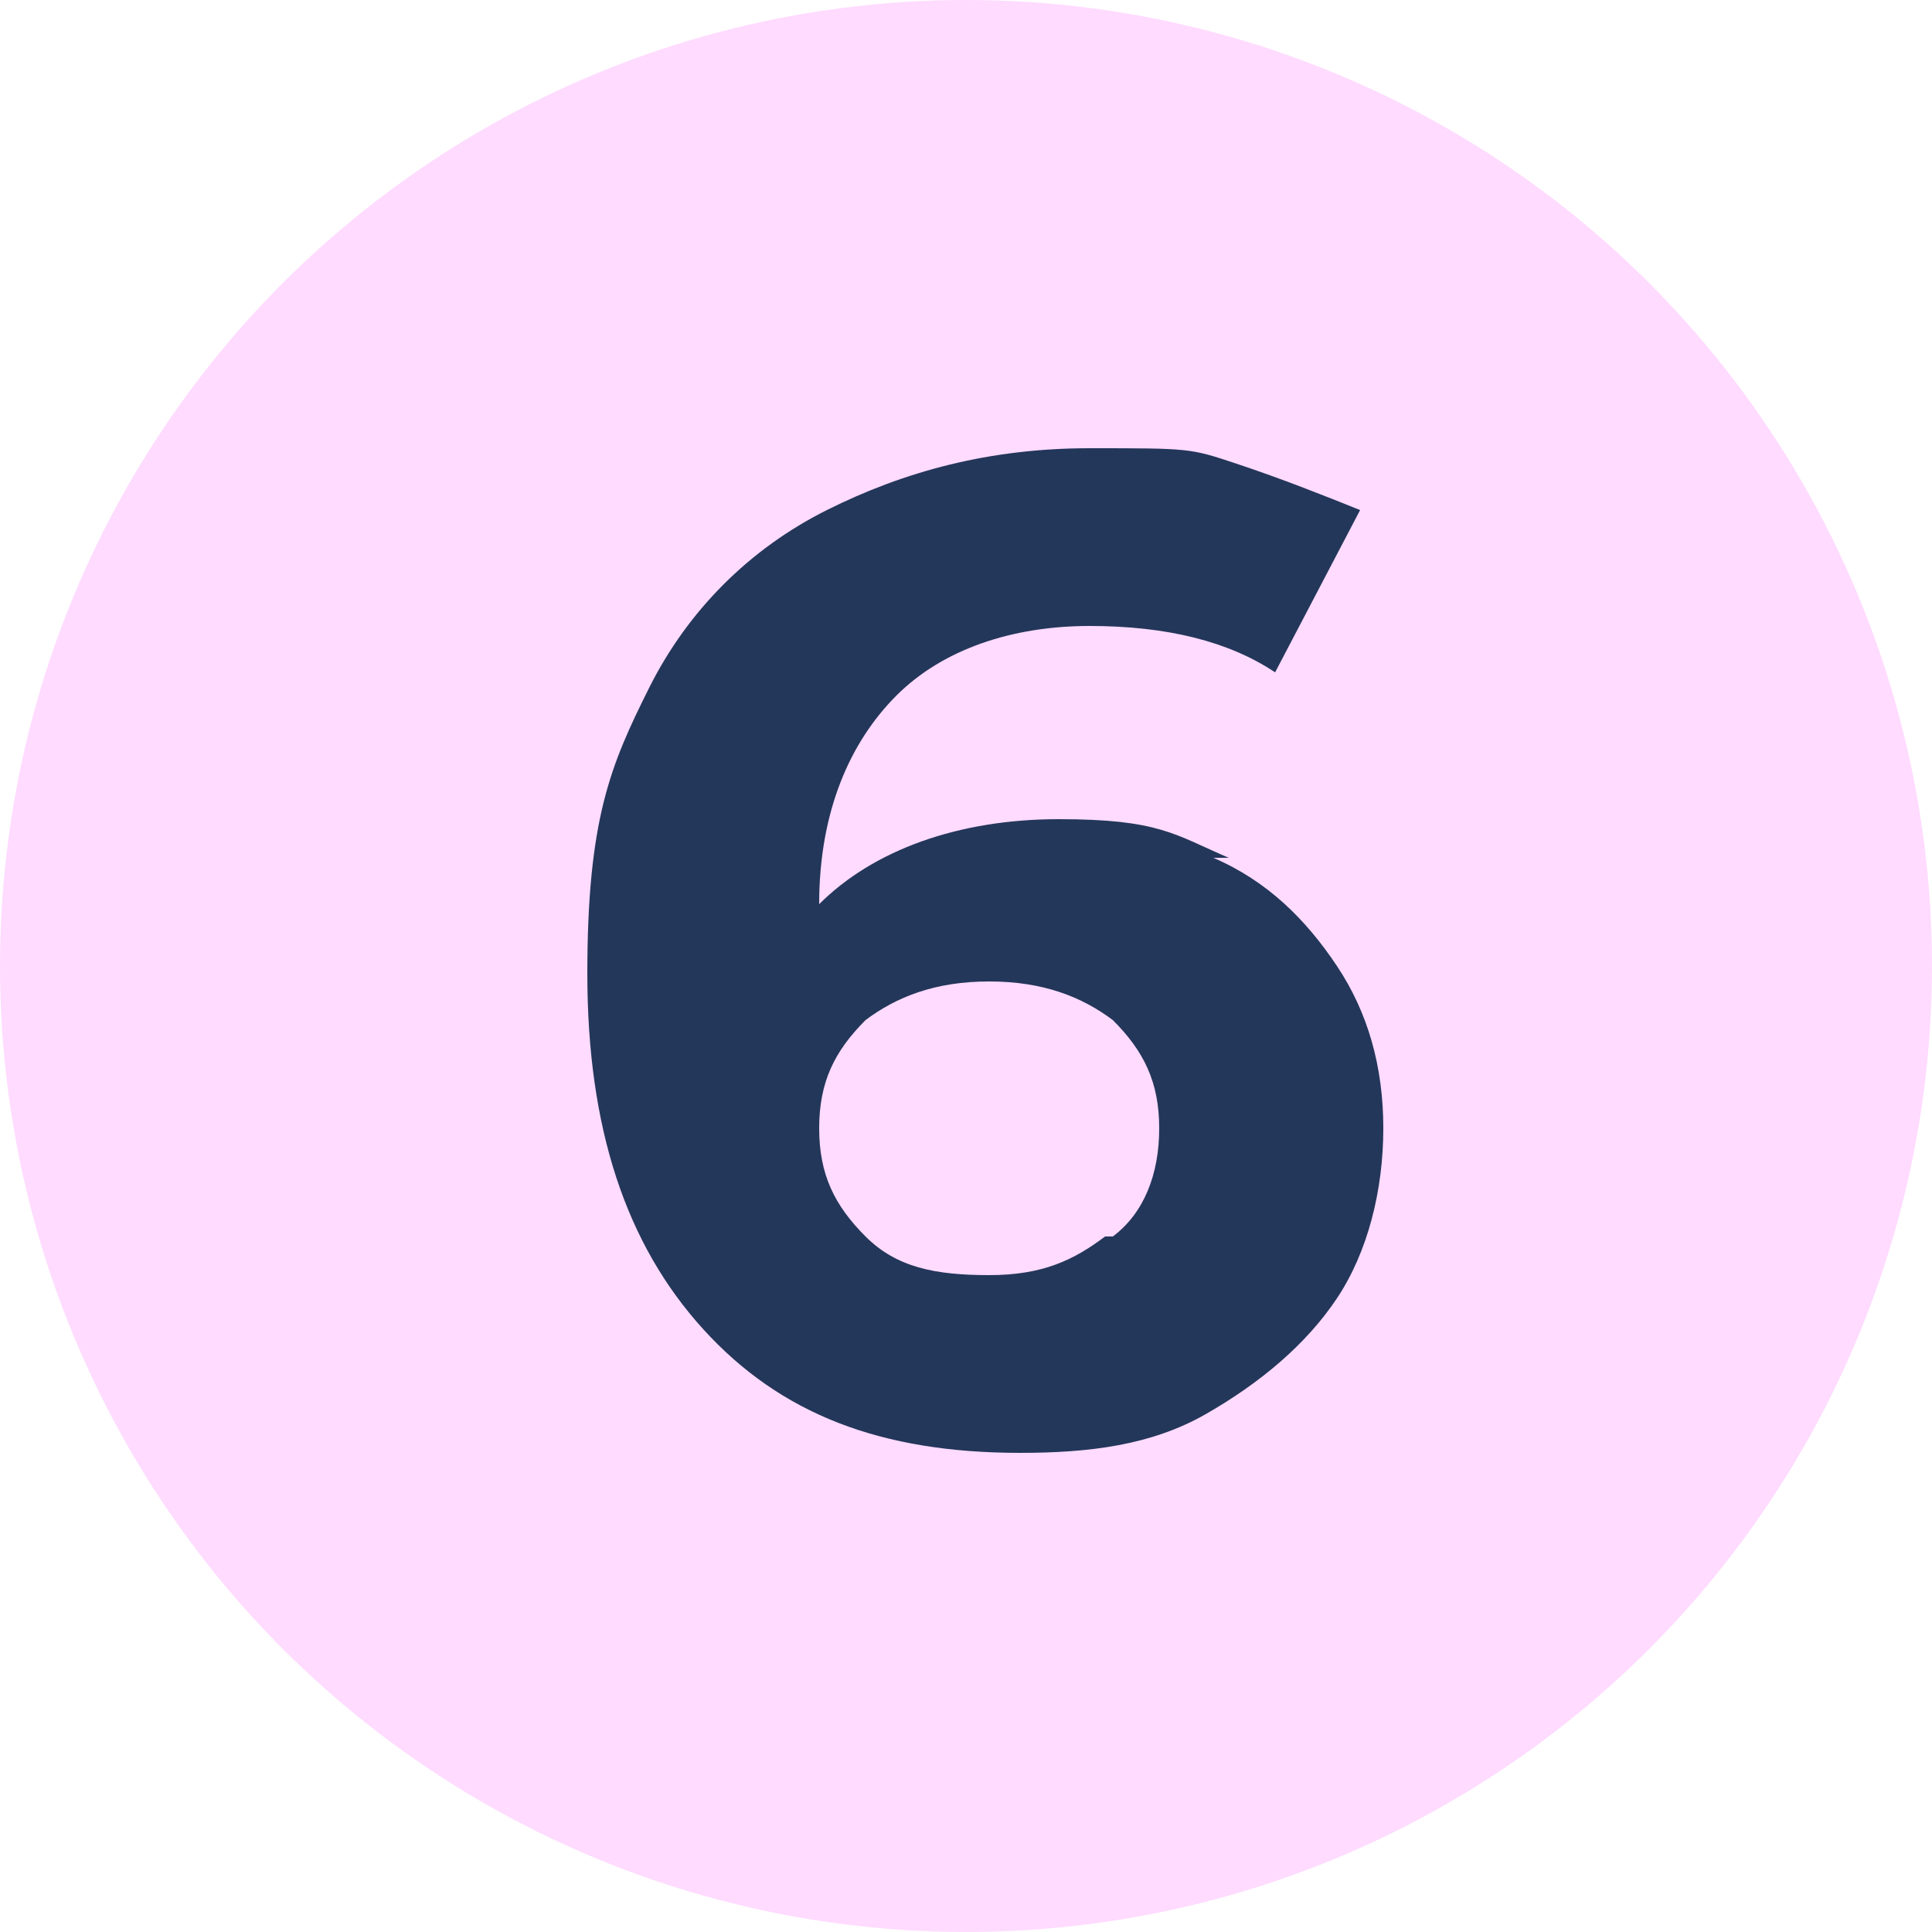
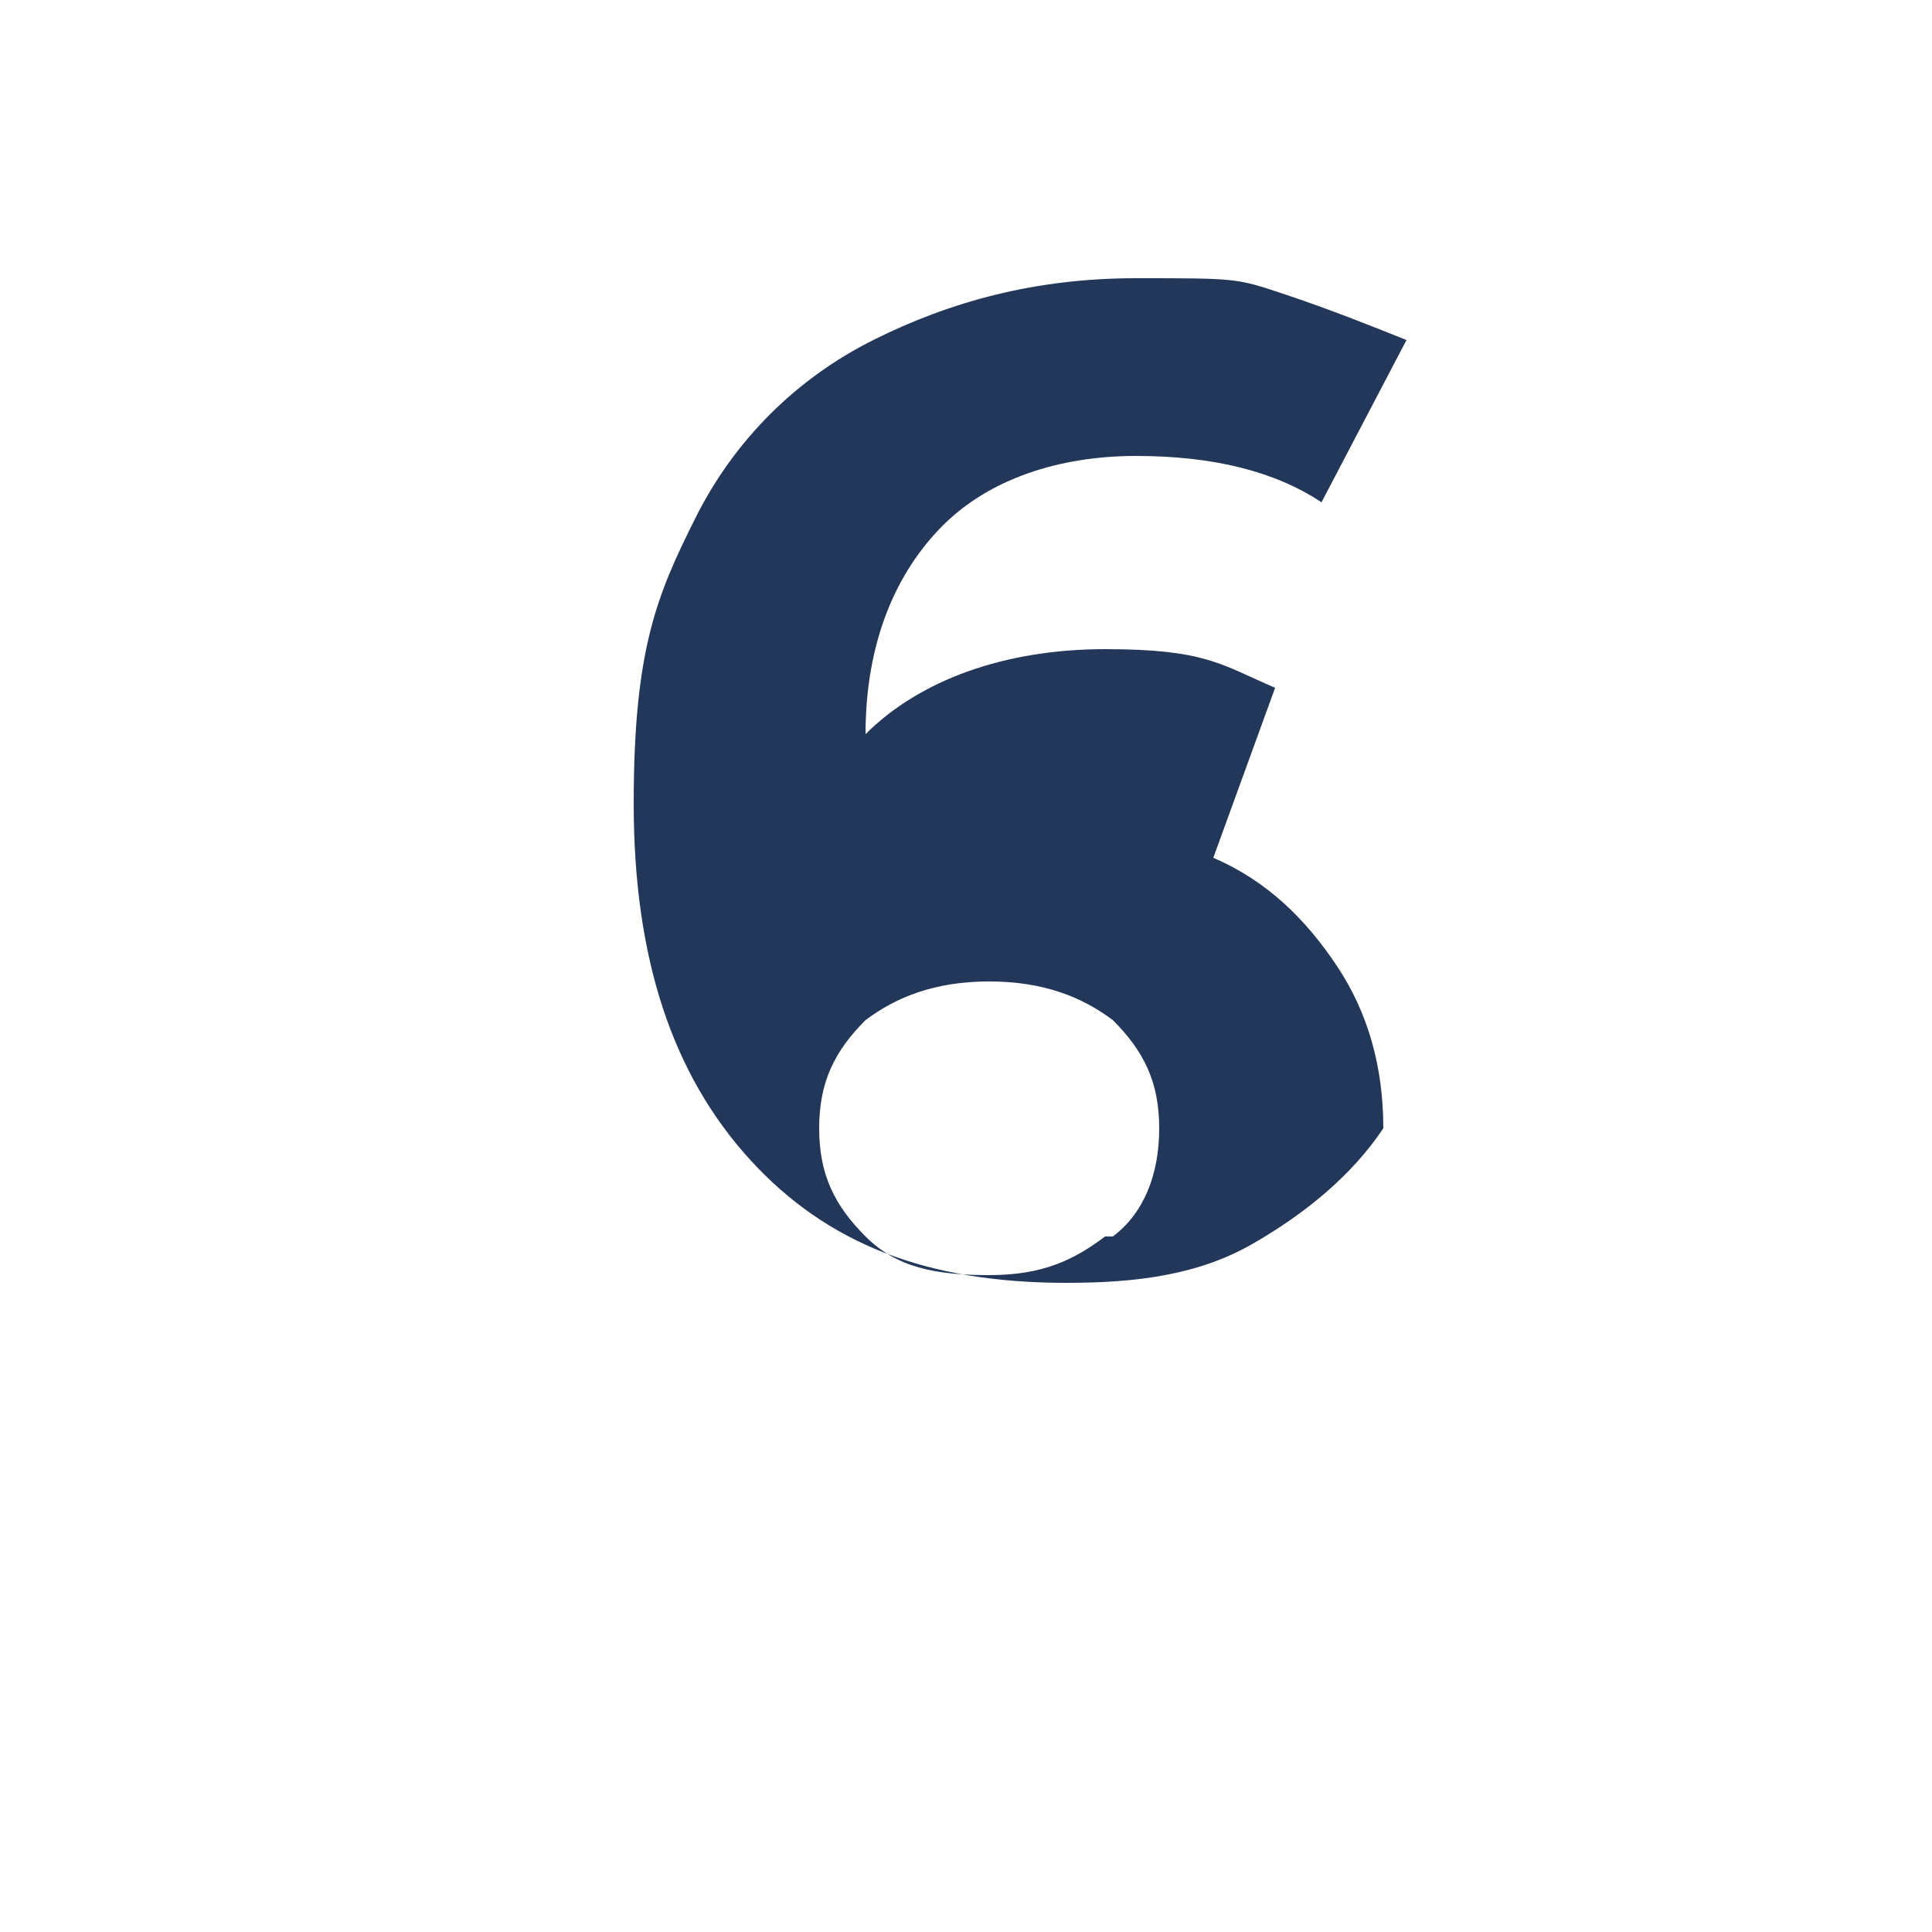
<svg xmlns="http://www.w3.org/2000/svg" id="Calque_1" version="1.1" viewBox="0 0 25 25">
  <defs>
    <style>
      .st0 {
        fill: #23375a;
      }

      .st1 {
        fill: #ffdbff;
      }
    </style>
  </defs>
-   <circle class="st1" cx="12.5" cy="12.5" r="12.5" />
-   <path class="st0" d="M15.7,11.1c.7.3,1.2.8,1.6,1.4.4.6.6,1.3.6,2.1s-.2,1.6-.6,2.2c-.4.6-1,1.1-1.7,1.5s-1.5.5-2.4.5c-1.8,0-3.1-.5-4.1-1.6s-1.5-2.6-1.5-4.6.3-2.7.8-3.7c.5-1,1.3-1.8,2.3-2.3,1-.5,2.1-.8,3.4-.8s1.3,0,1.9.2,1.1.4,1.6.6l-1.1,2.1c-.6-.4-1.4-.6-2.4-.6s-1.9.3-2.5.9-1,1.5-1,2.7c.7-.7,1.8-1.1,3.1-1.1s1.5.2,2.2.5h0ZM14.4,16c.4-.3.6-.8.6-1.4s-.2-1-.6-1.4c-.4-.3-.9-.5-1.6-.5s-1.2.2-1.6.5c-.4.4-.6.8-.6,1.4s.2,1,.6,1.4c.4.4.9.5,1.6.5s1.1-.2,1.5-.5h0Z" />
+   <path class="st0" d="M15.7,11.1c.7.3,1.2.8,1.6,1.4.4.6.6,1.3.6,2.1c-.4.6-1,1.1-1.7,1.5s-1.5.5-2.4.5c-1.8,0-3.1-.5-4.1-1.6s-1.5-2.6-1.5-4.6.3-2.7.8-3.7c.5-1,1.3-1.8,2.3-2.3,1-.5,2.1-.8,3.4-.8s1.3,0,1.9.2,1.1.4,1.6.6l-1.1,2.1c-.6-.4-1.4-.6-2.4-.6s-1.9.3-2.5.9-1,1.5-1,2.7c.7-.7,1.8-1.1,3.1-1.1s1.5.2,2.2.5h0ZM14.4,16c.4-.3.6-.8.6-1.4s-.2-1-.6-1.4c-.4-.3-.9-.5-1.6-.5s-1.2.2-1.6.5c-.4.4-.6.8-.6,1.4s.2,1,.6,1.4c.4.4.9.5,1.6.5s1.1-.2,1.5-.5h0Z" />
</svg>